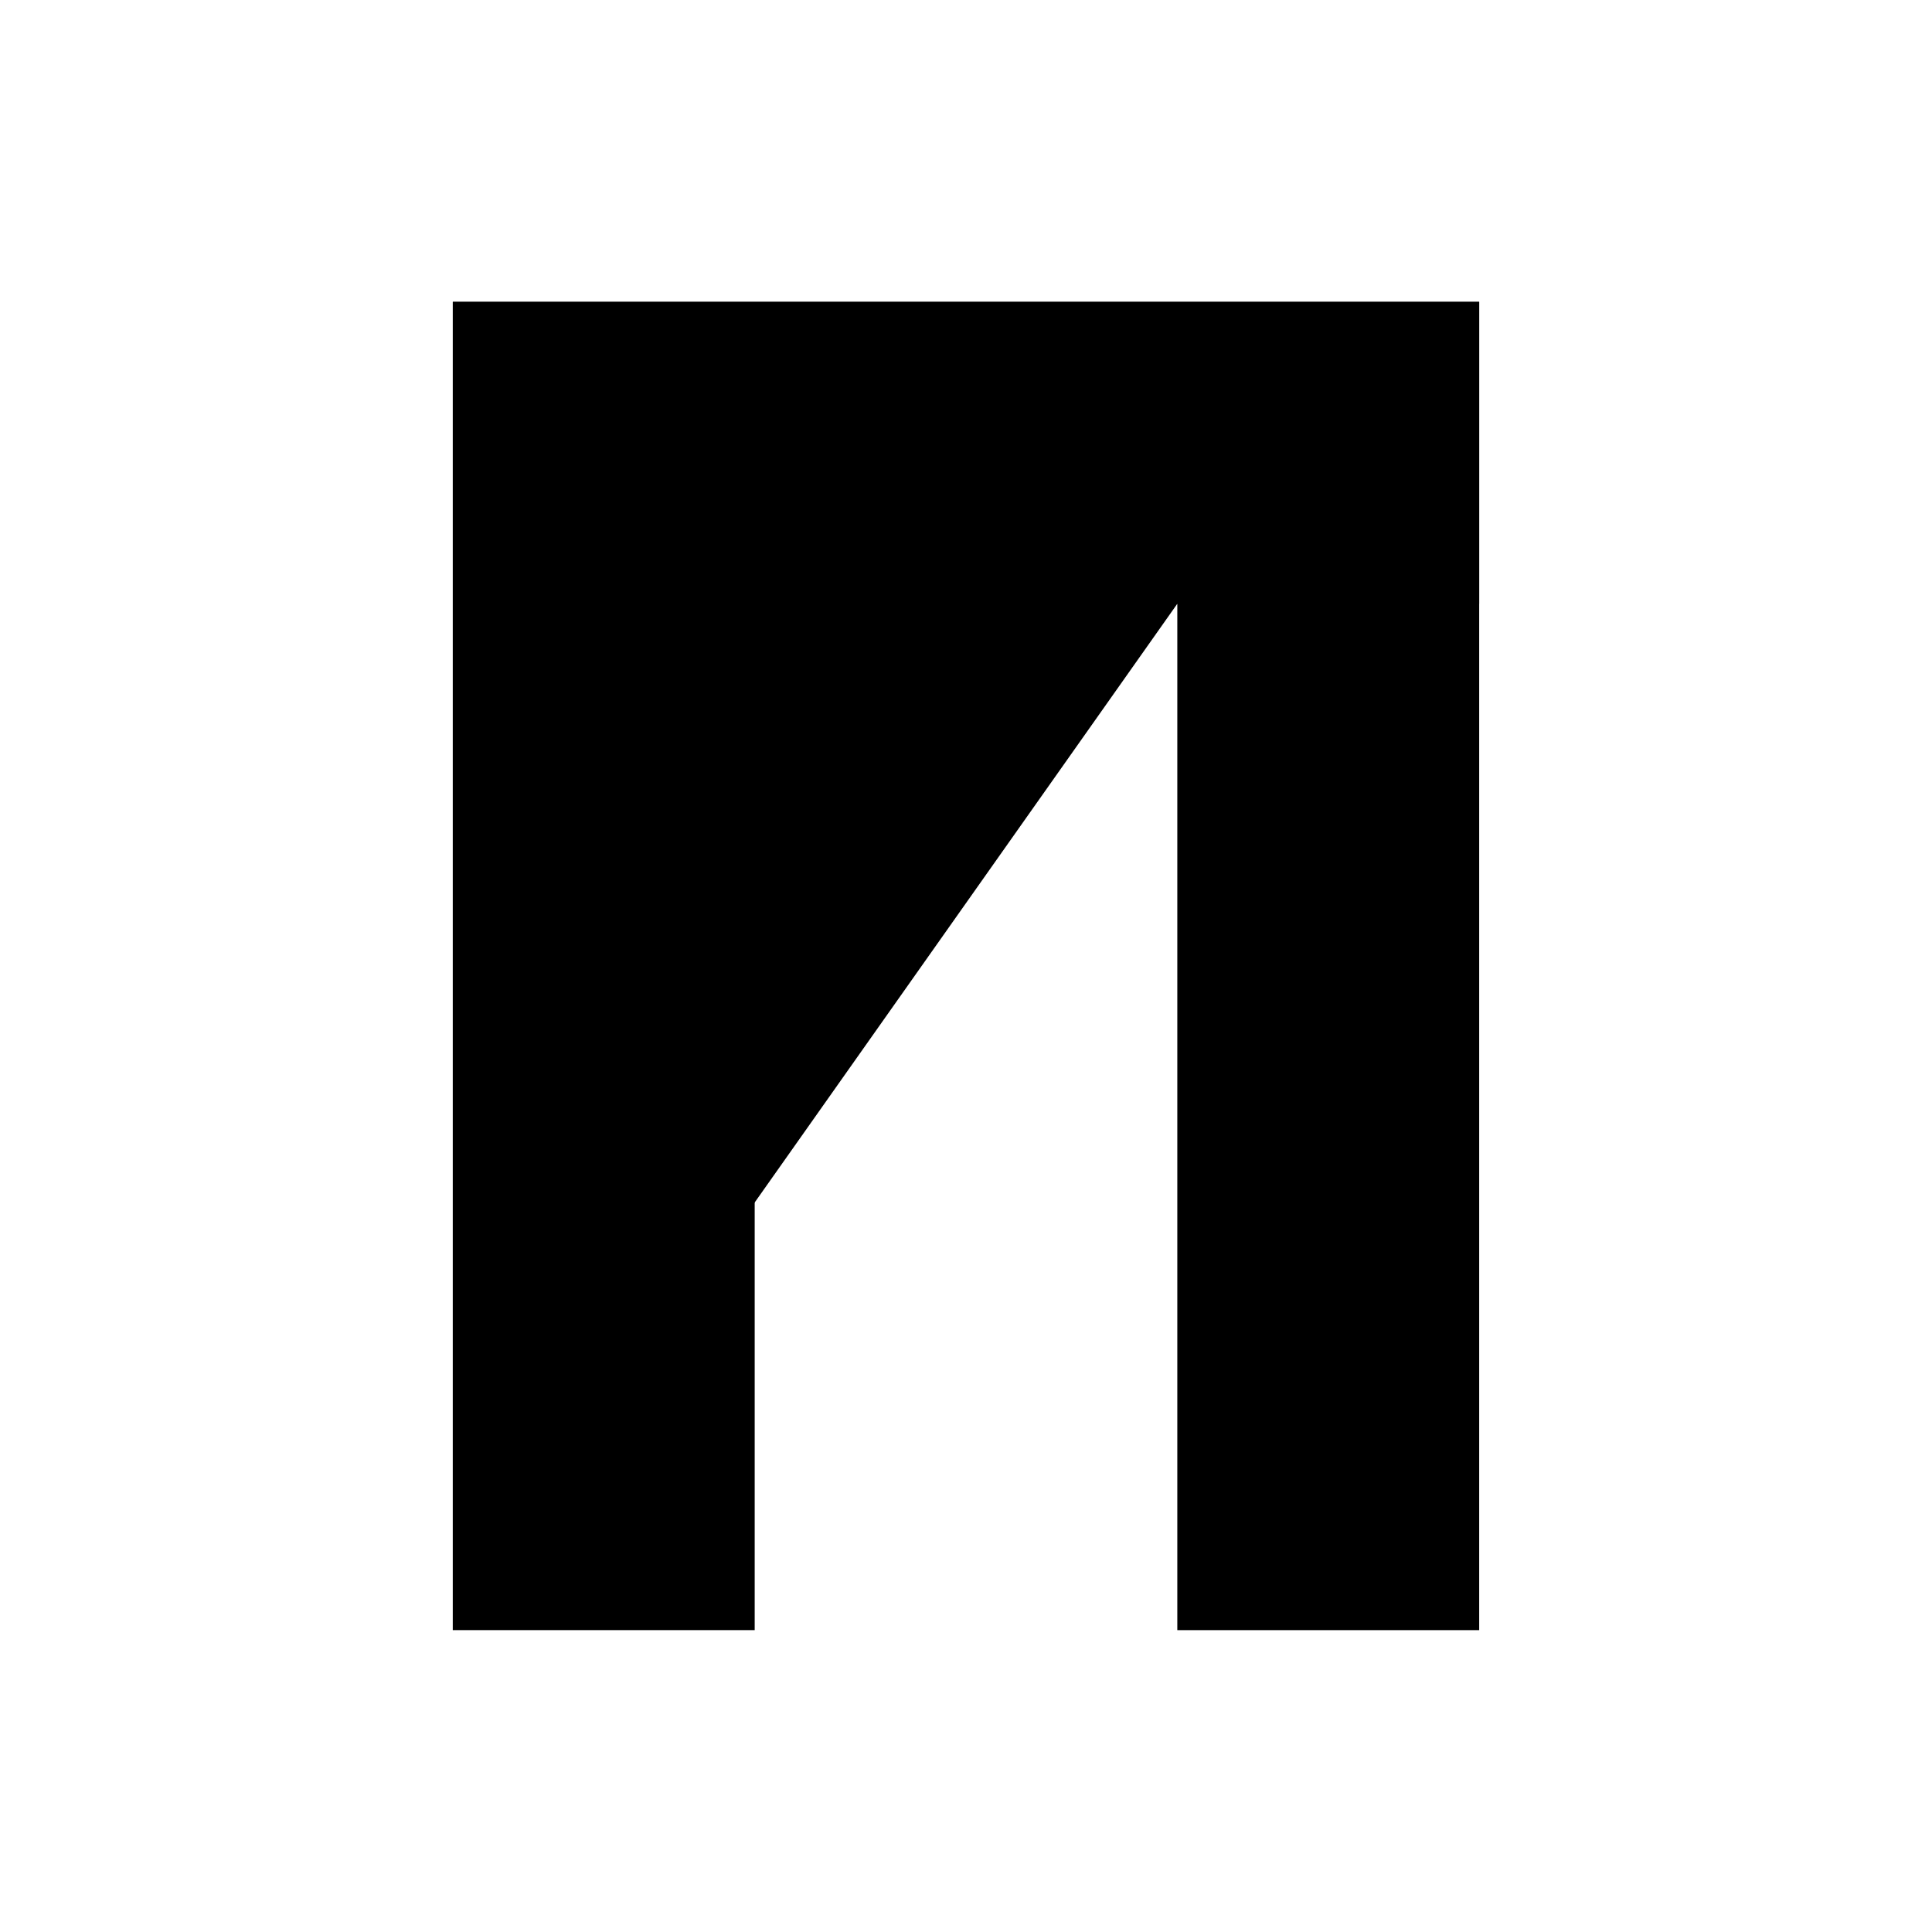
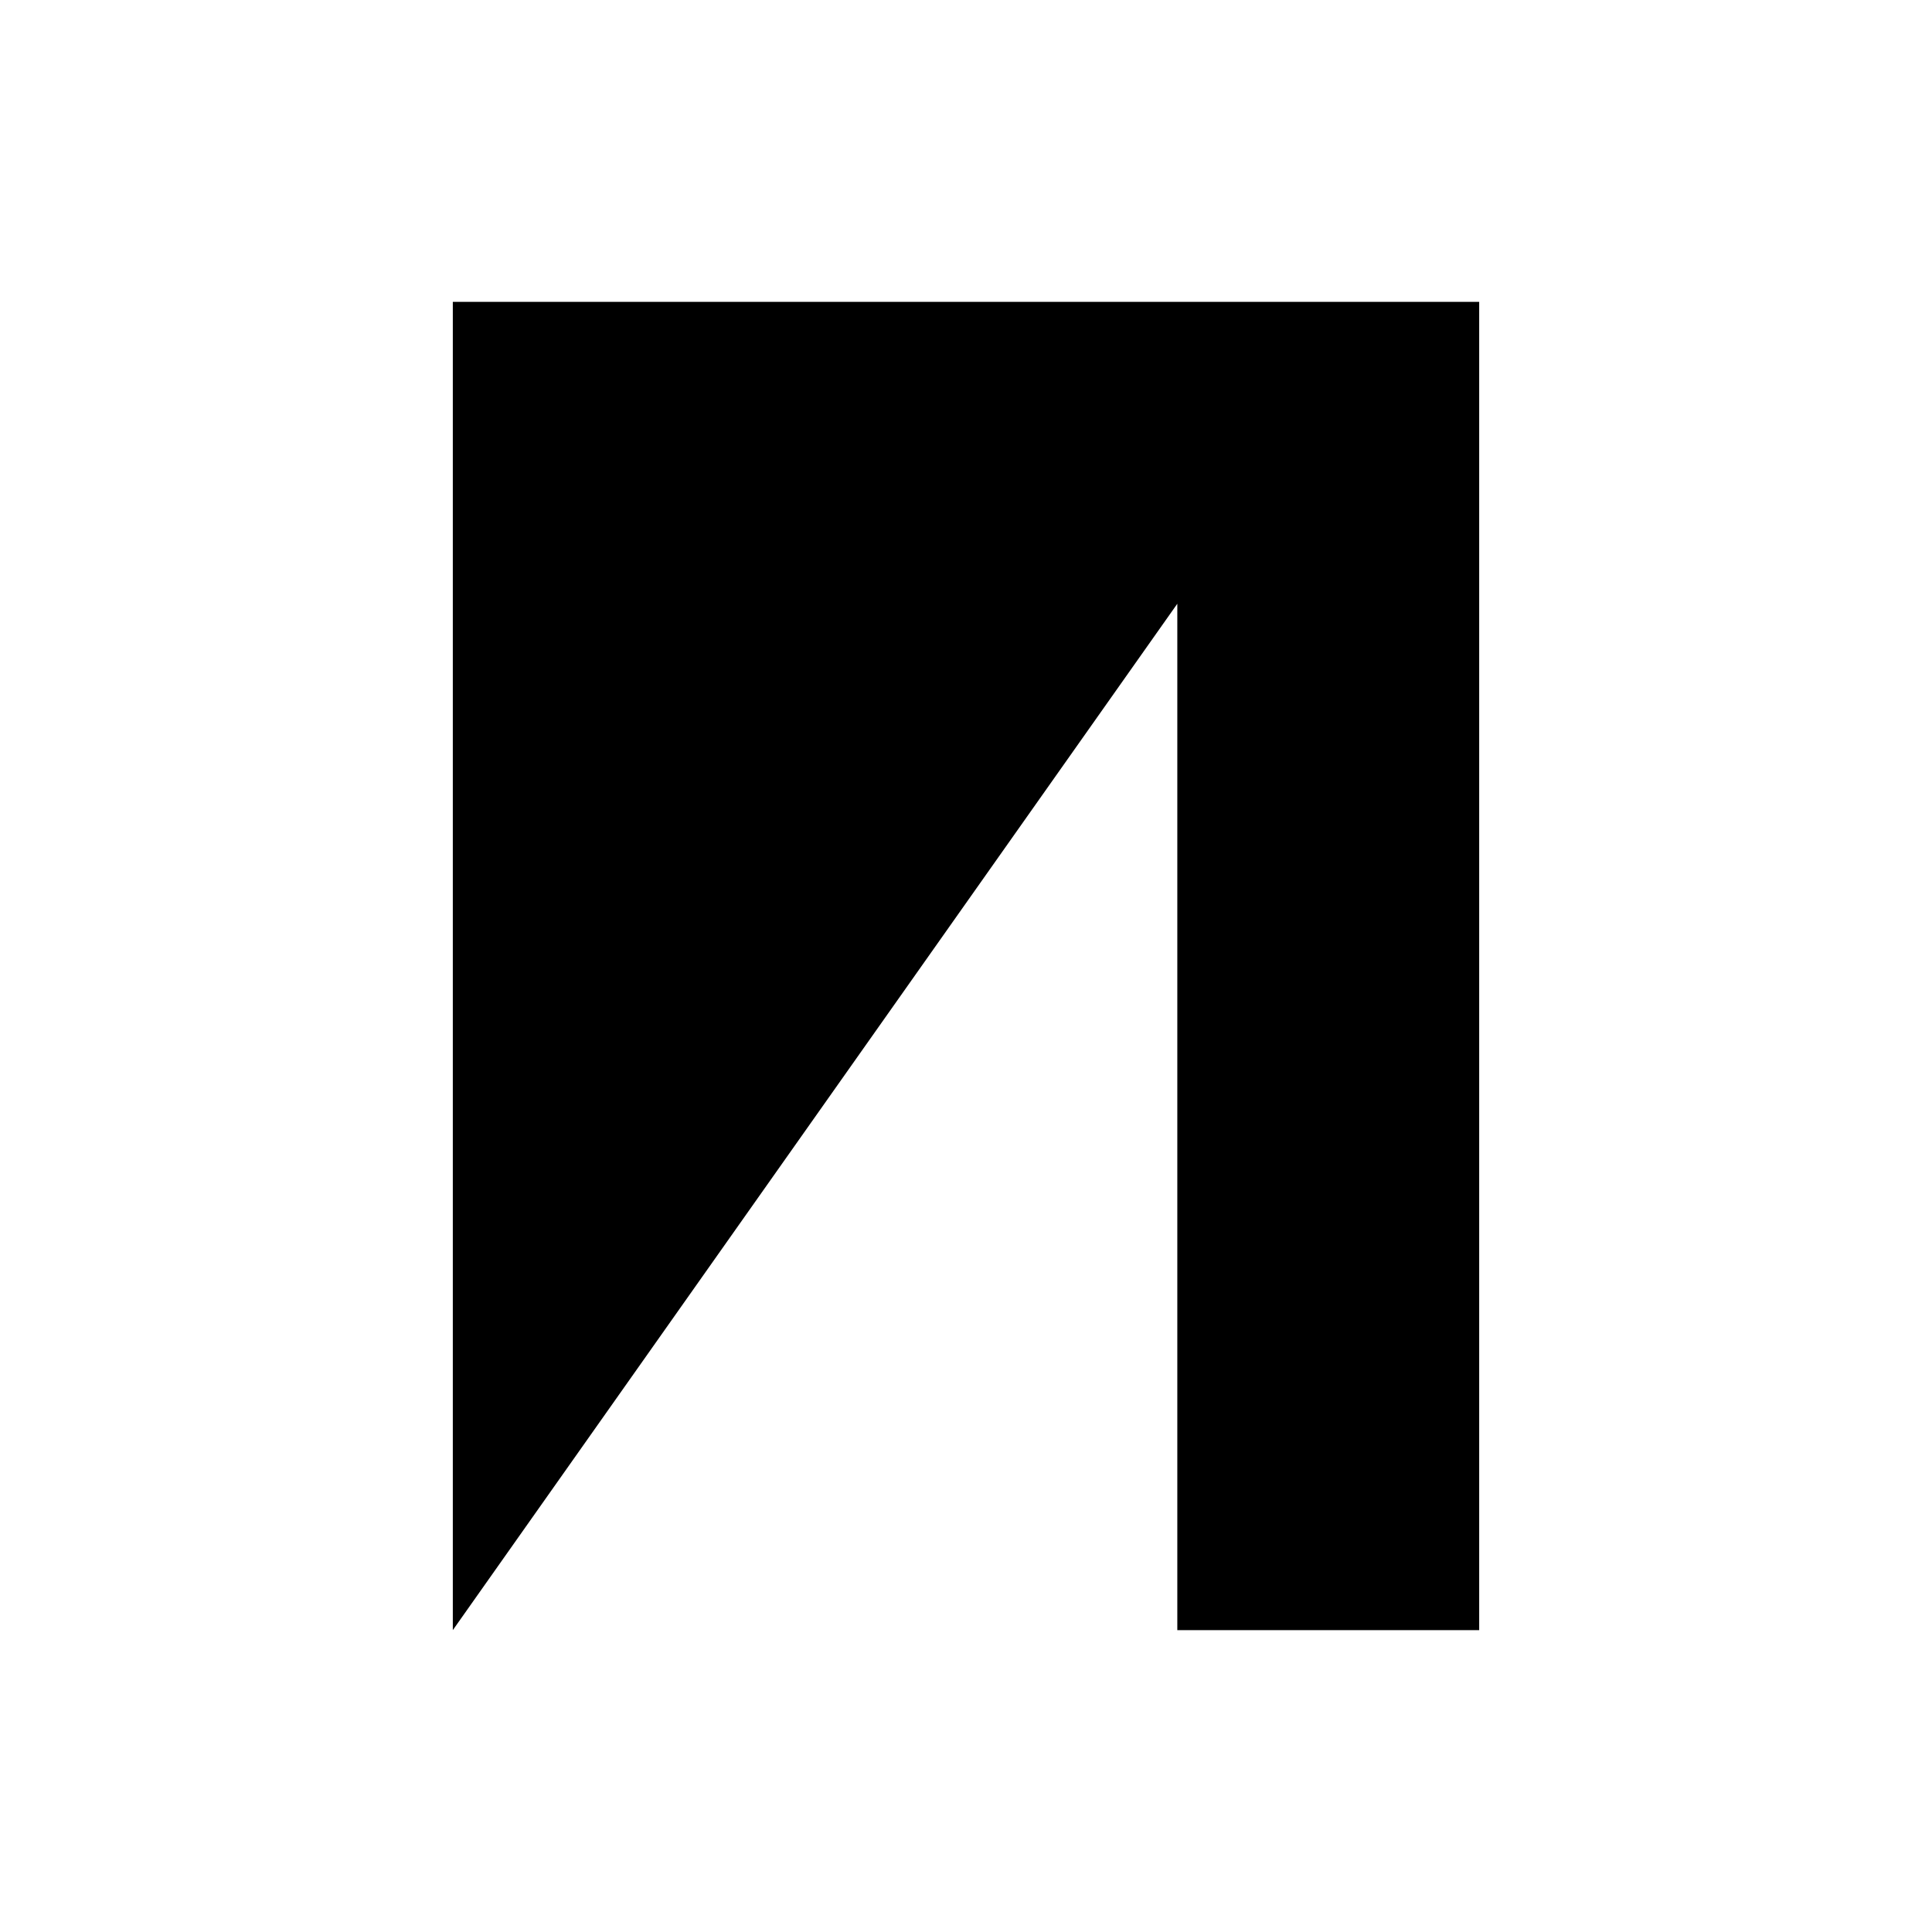
<svg xmlns="http://www.w3.org/2000/svg" fill="none" viewBox="0 0 128 128">
-   <path d="M30 20h68v20H50v68H30V20z" />
  <path d="M98 20v88H78V40L30 108V20h68z" />
  <style>
        path { fill: #000; }
        @media (prefers-color-scheme: dark) {
            path { fill: #FFF; }
        }
    </style>
</svg>